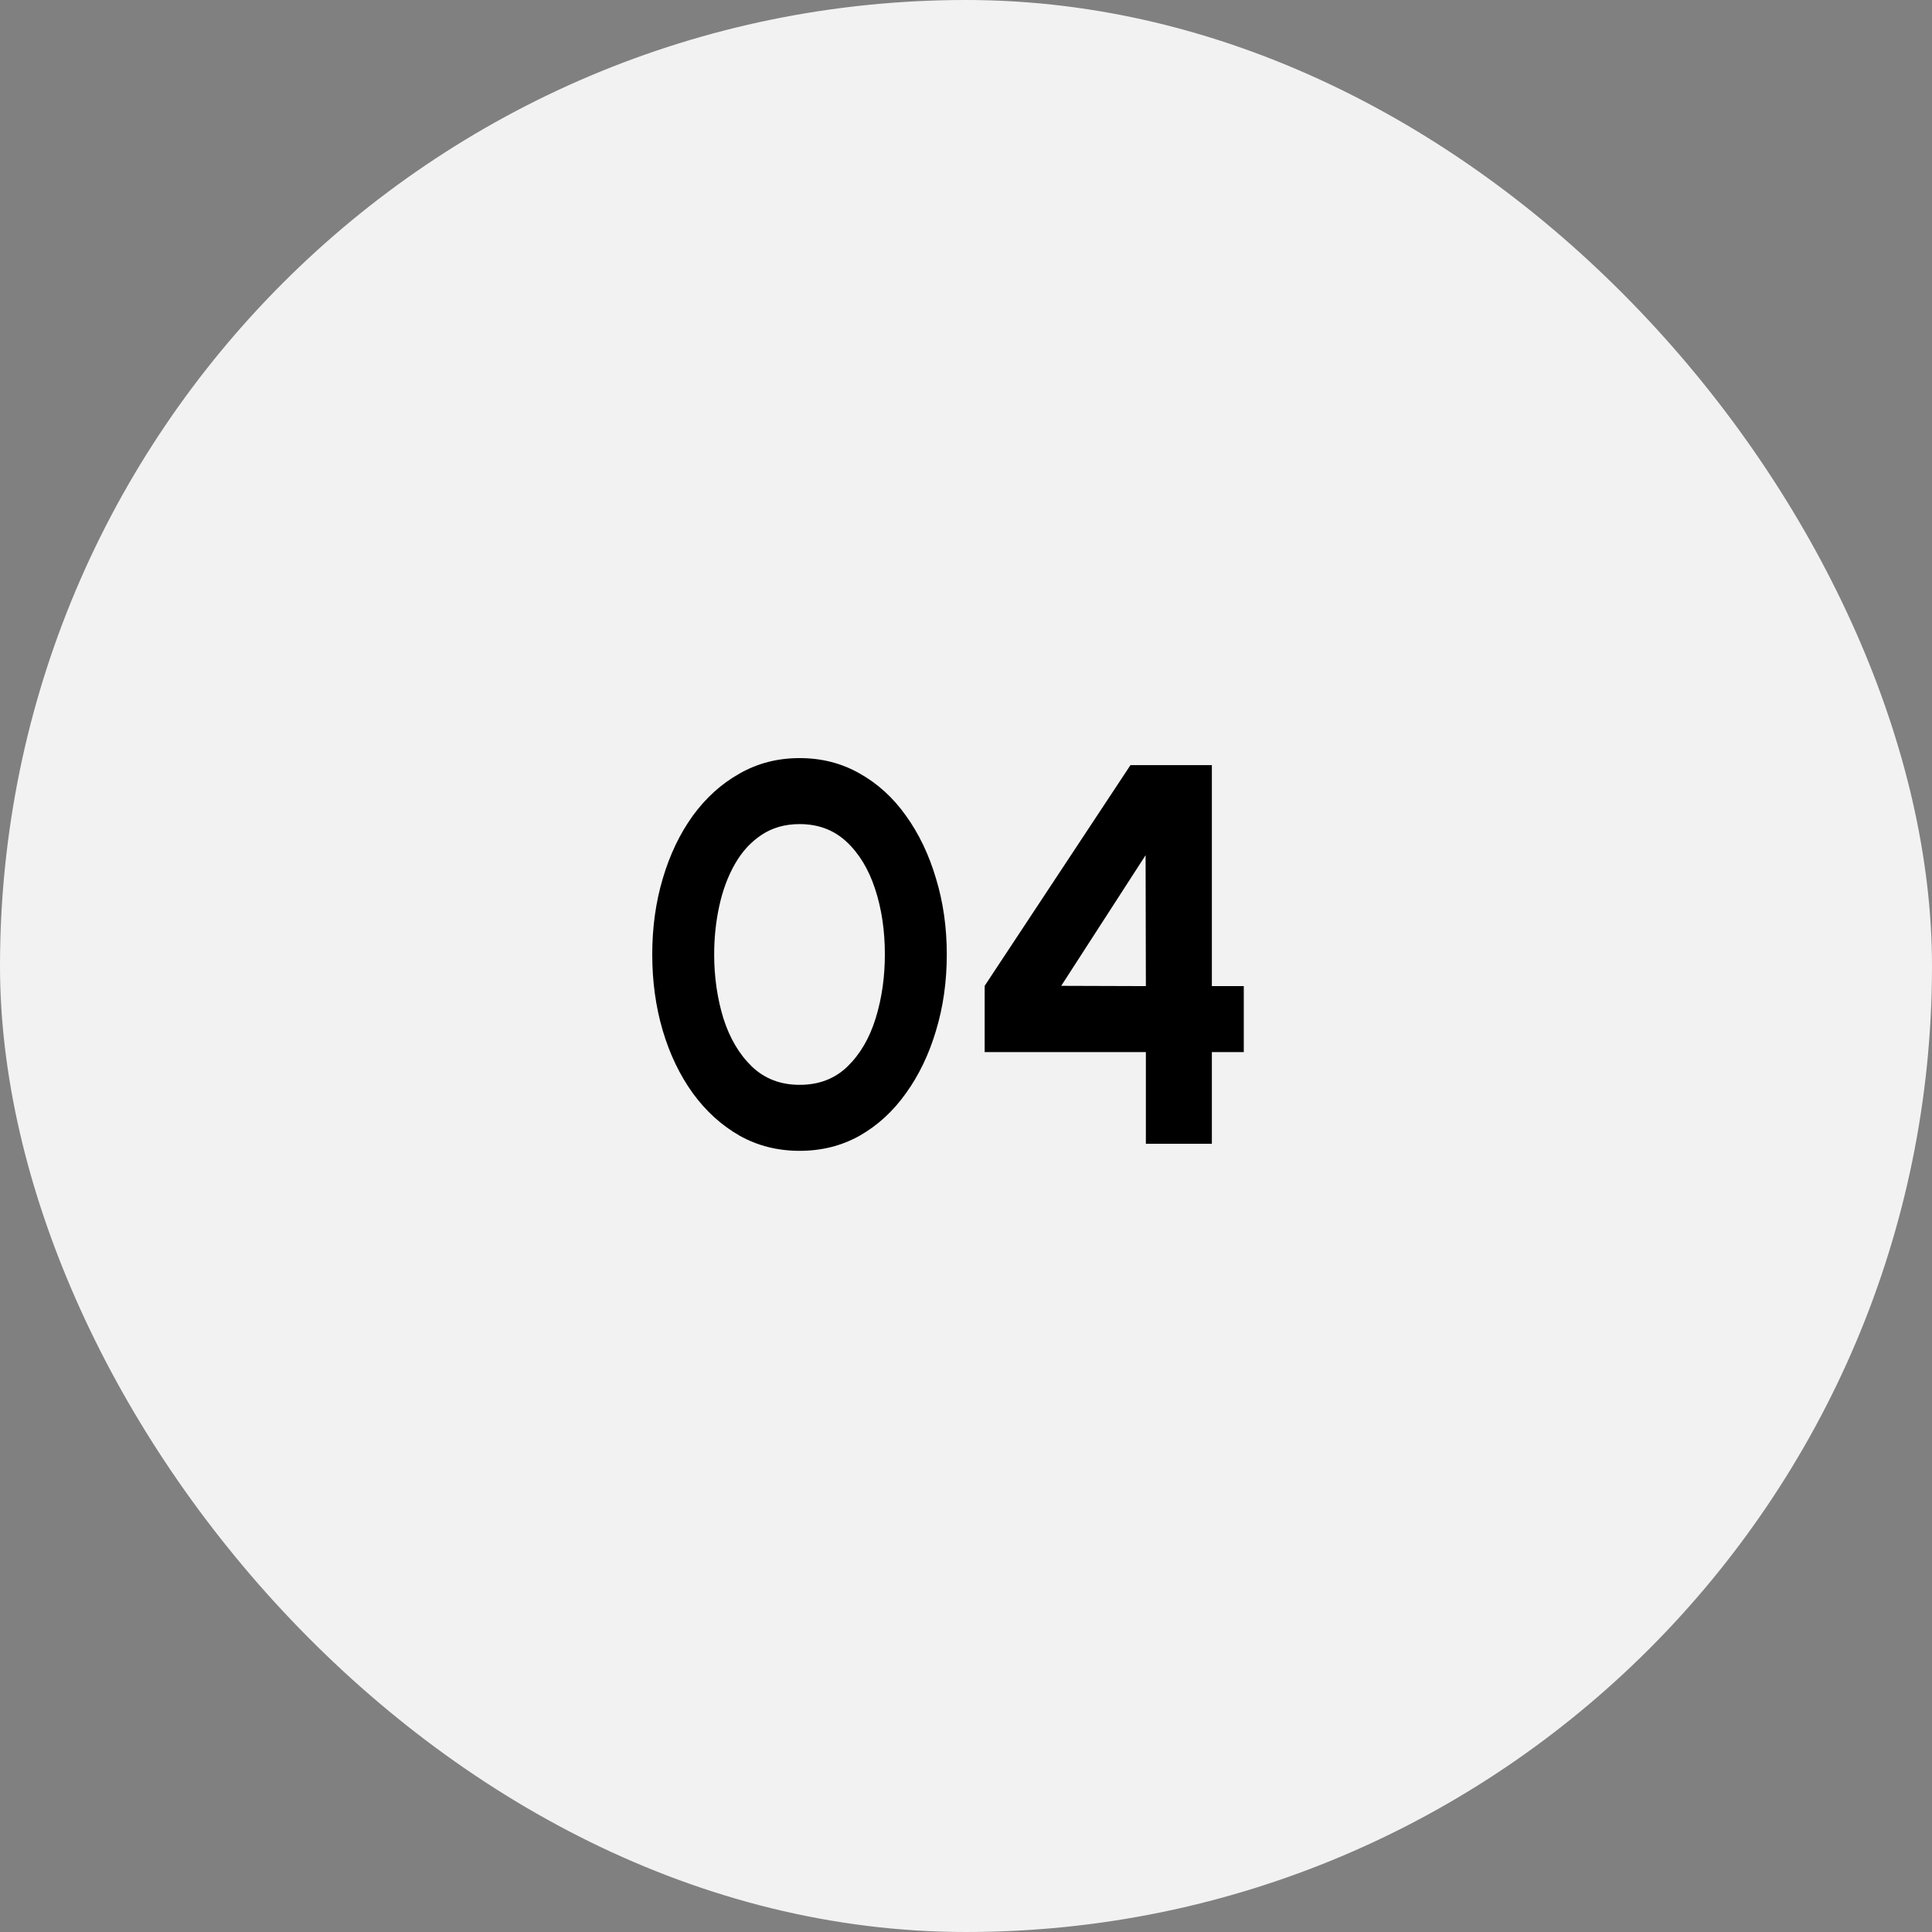
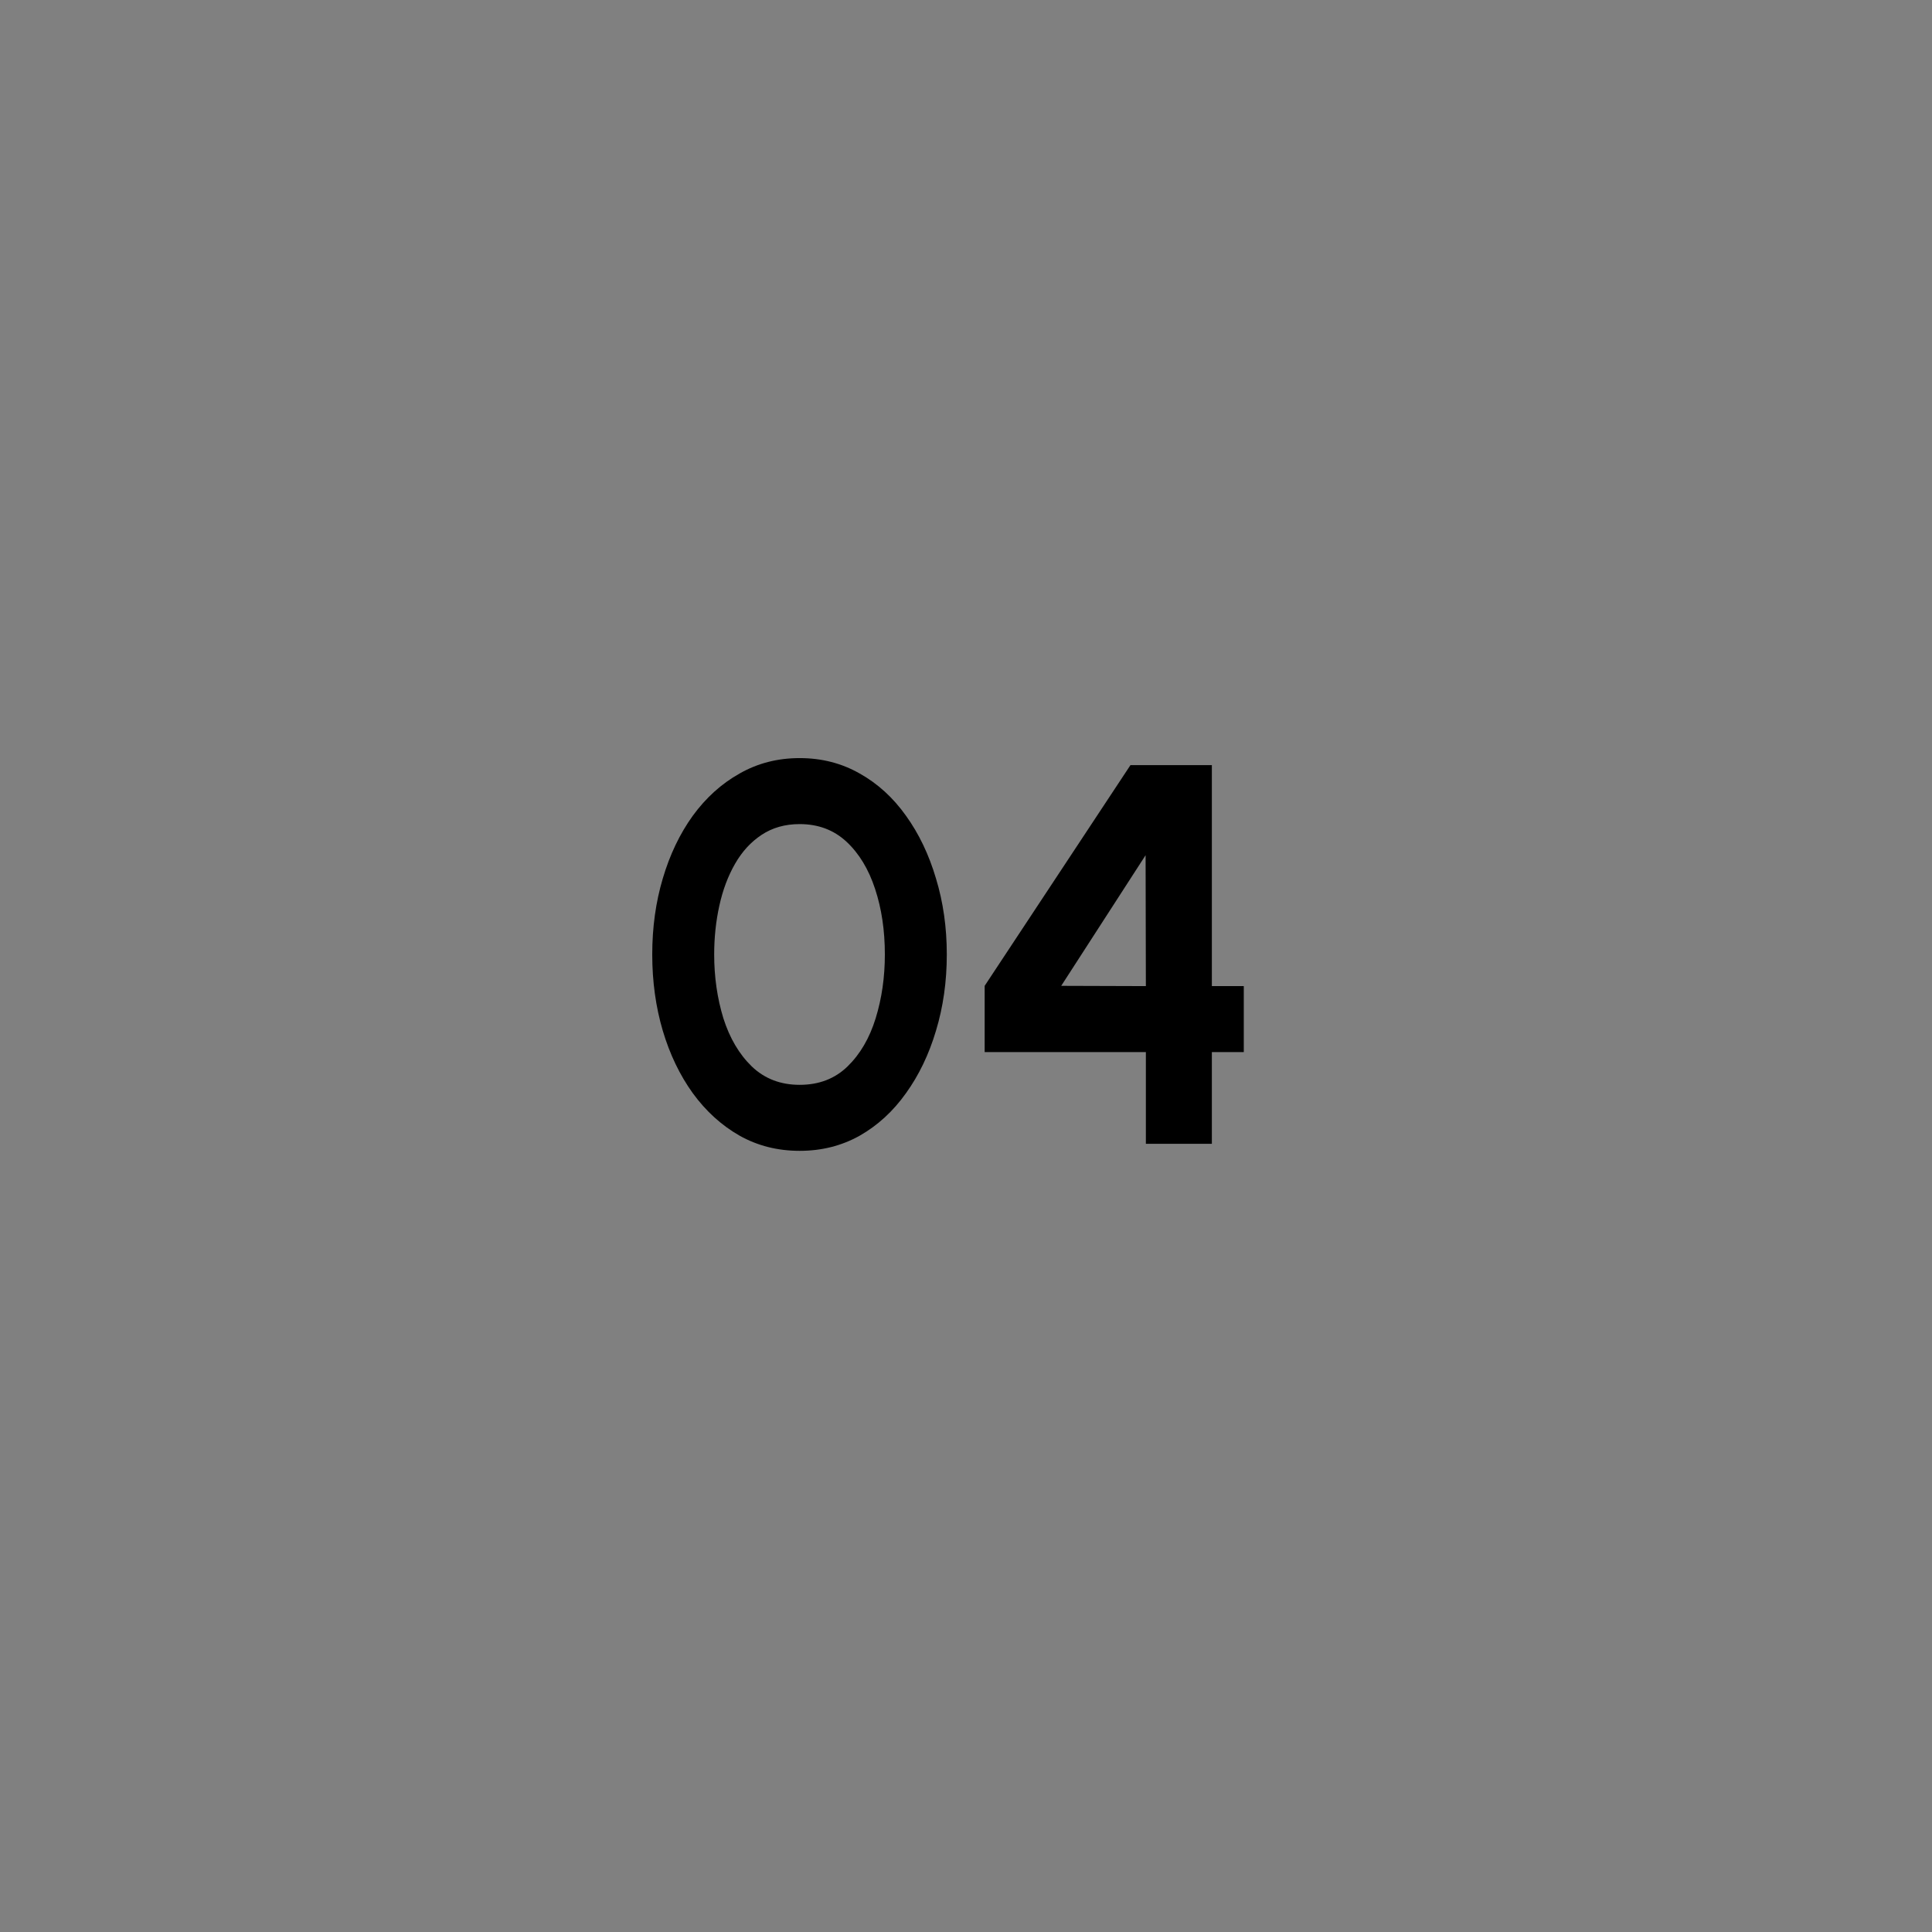
<svg xmlns="http://www.w3.org/2000/svg" width="100" height="100" viewBox="0 0 100 100" fill="none">
  <rect x="0" y="0" width="100" height="100" fill="#808080" stroke="none" />
-   <rect width="100" height="100" rx="50" fill="#F2F2F2" />
  <path d="M41.39 59.567C40.251 59.567 39.215 59.306 38.282 58.783C37.349 58.251 36.541 57.519 35.86 56.585C35.188 55.652 34.67 54.574 34.306 53.351C33.942 52.119 33.76 50.803 33.76 49.403C33.76 48.003 33.942 46.692 34.306 45.469C34.67 44.237 35.188 43.154 35.86 42.221C36.541 41.288 37.349 40.56 38.282 40.037C39.215 39.505 40.251 39.239 41.39 39.239C42.529 39.239 43.565 39.505 44.498 40.037C45.431 40.56 46.229 41.288 46.892 42.221C47.564 43.154 48.082 44.237 48.446 45.469C48.819 46.692 49.006 48.003 49.006 49.403C49.006 50.803 48.819 52.119 48.446 53.351C48.082 54.574 47.564 55.652 46.892 56.585C46.229 57.519 45.431 58.251 44.498 58.783C43.565 59.306 42.529 59.567 41.39 59.567ZM41.39 56.151C42.389 56.151 43.215 55.834 43.868 55.199C44.521 54.565 45.007 53.734 45.324 52.707C45.641 51.681 45.8 50.579 45.8 49.403C45.8 48.162 45.632 47.032 45.296 46.015C44.96 44.989 44.465 44.172 43.812 43.565C43.159 42.959 42.351 42.655 41.39 42.655C40.634 42.655 39.976 42.842 39.416 43.215C38.865 43.579 38.408 44.078 38.044 44.713C37.68 45.348 37.409 46.071 37.232 46.883C37.055 47.686 36.966 48.526 36.966 49.403C36.966 50.57 37.125 51.671 37.442 52.707C37.769 53.734 38.259 54.565 38.912 55.199C39.575 55.834 40.401 56.151 41.39 56.151ZM59.31 59.203V54.457H50.966V51.027L58.512 39.603H62.726V51.041H64.378V54.457H62.726V59.203H59.31ZM54.928 51.027L59.31 51.041L59.296 44.265L54.928 51.027Z" fill="black" />
</svg>